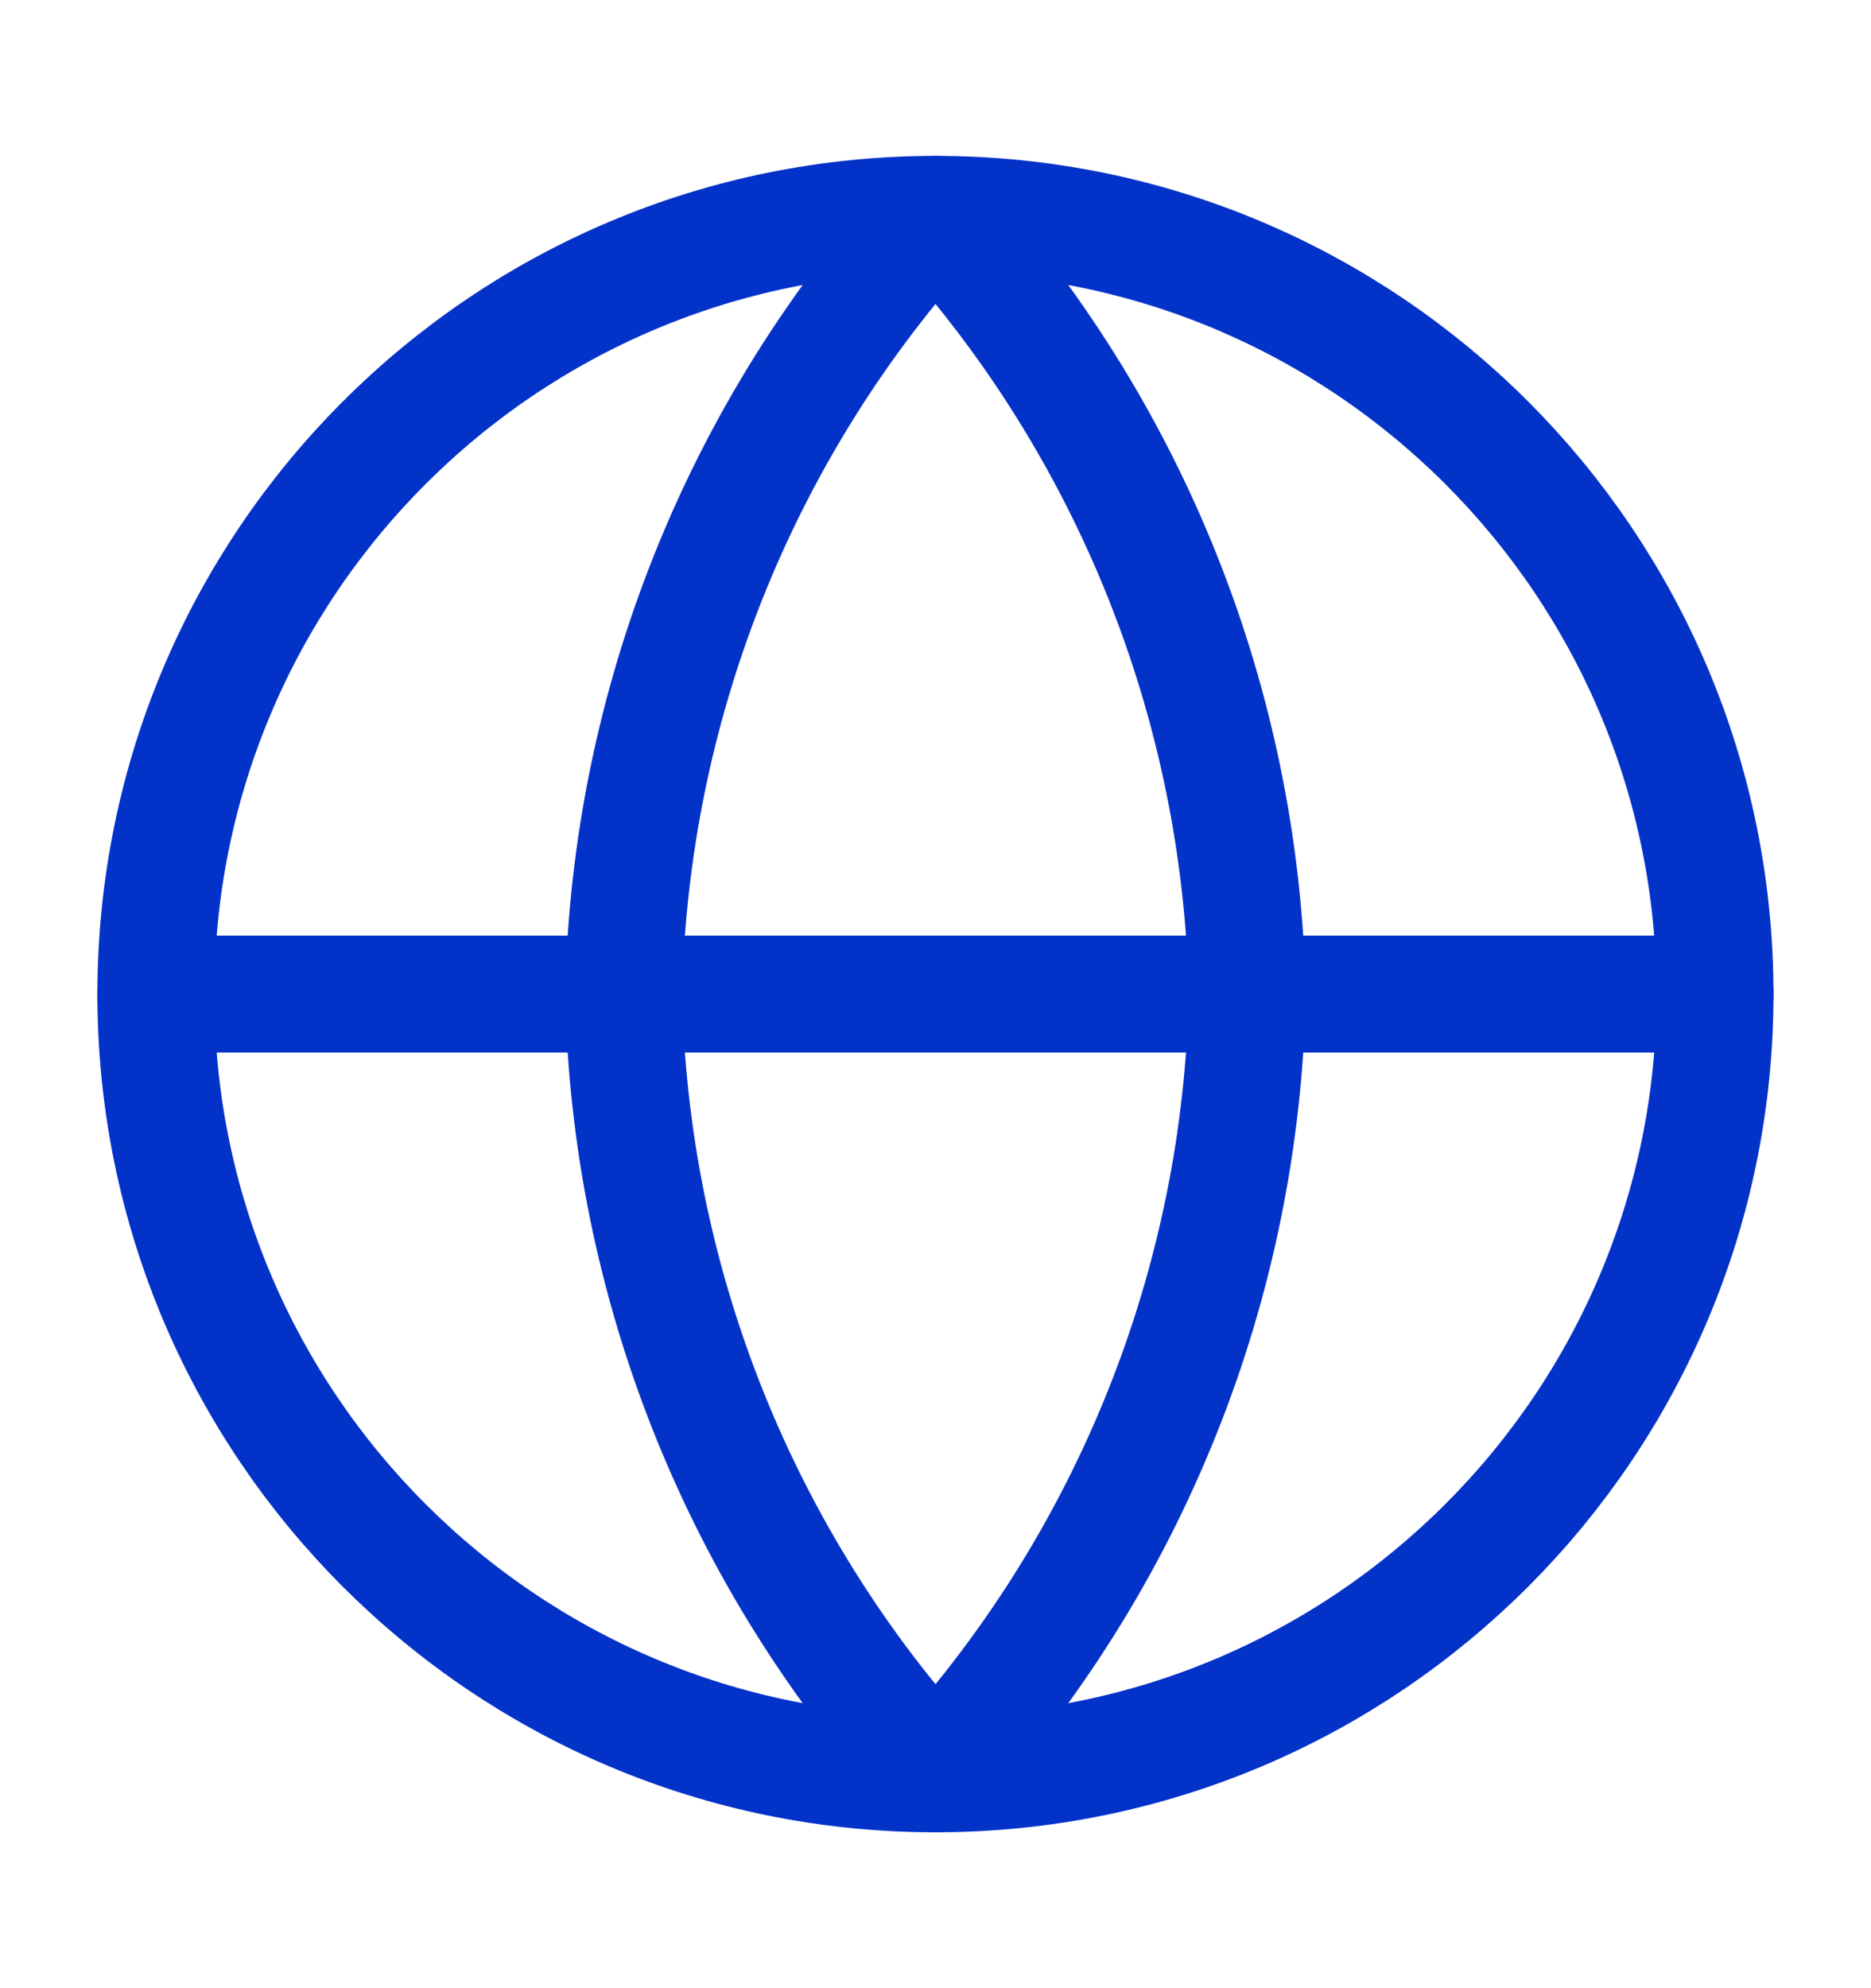
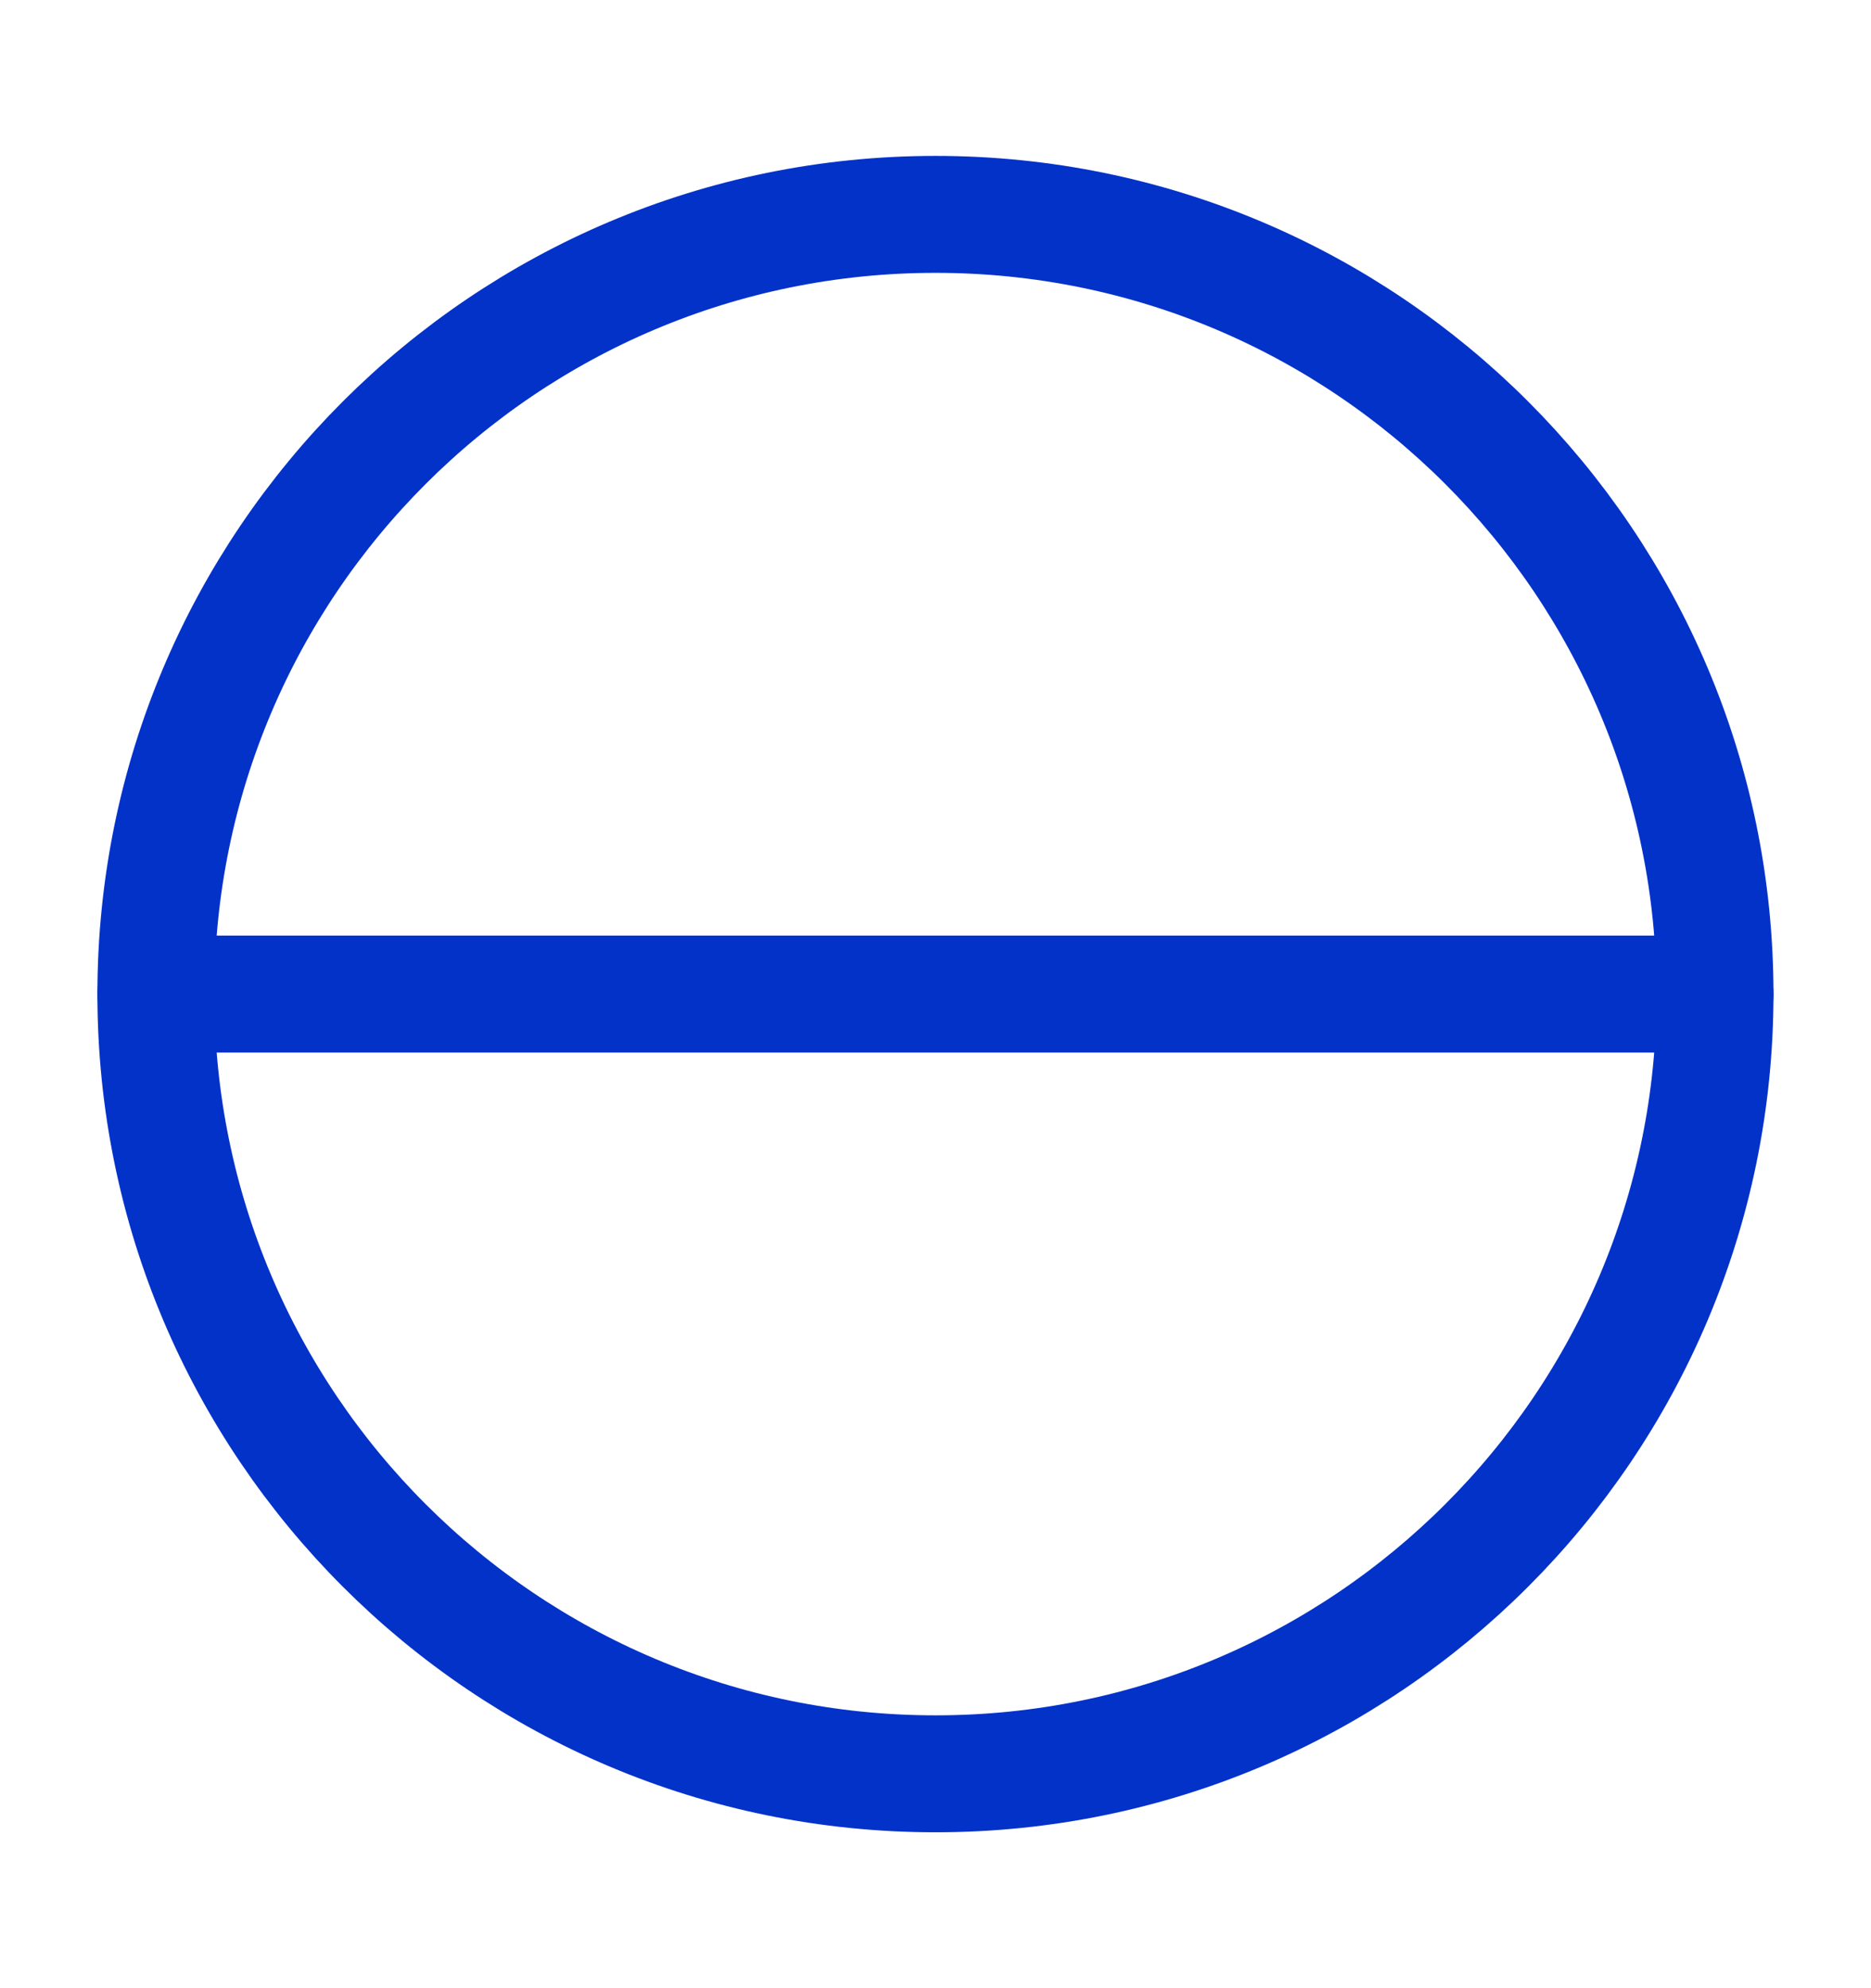
<svg xmlns="http://www.w3.org/2000/svg" width="16" height="17" viewBox="0 0 16 17" fill="none">
  <path d="M8 15.167C11.682 15.167 14.666 12.182 14.666 8.5C14.666 4.818 11.682 1.833 8 1.833C4.318 1.833 1.333 4.818 1.333 8.5C1.333 12.182 4.318 15.167 8 15.167Z" stroke="#0332C9" stroke-linecap="round" stroke-linejoin="round" />
  <path d="M1.333 8.5H14.666" stroke="#0332C9" stroke-linecap="round" stroke-linejoin="round" />
-   <path d="M8 1.833C9.667 3.659 10.615 6.028 10.666 8.5C10.615 10.972 9.667 13.341 8 15.167C6.332 13.341 5.385 10.972 5.333 8.5C5.385 6.028 6.332 3.659 8 1.833V1.833Z" stroke="#0332C9" stroke-linecap="round" stroke-linejoin="round" />
</svg>